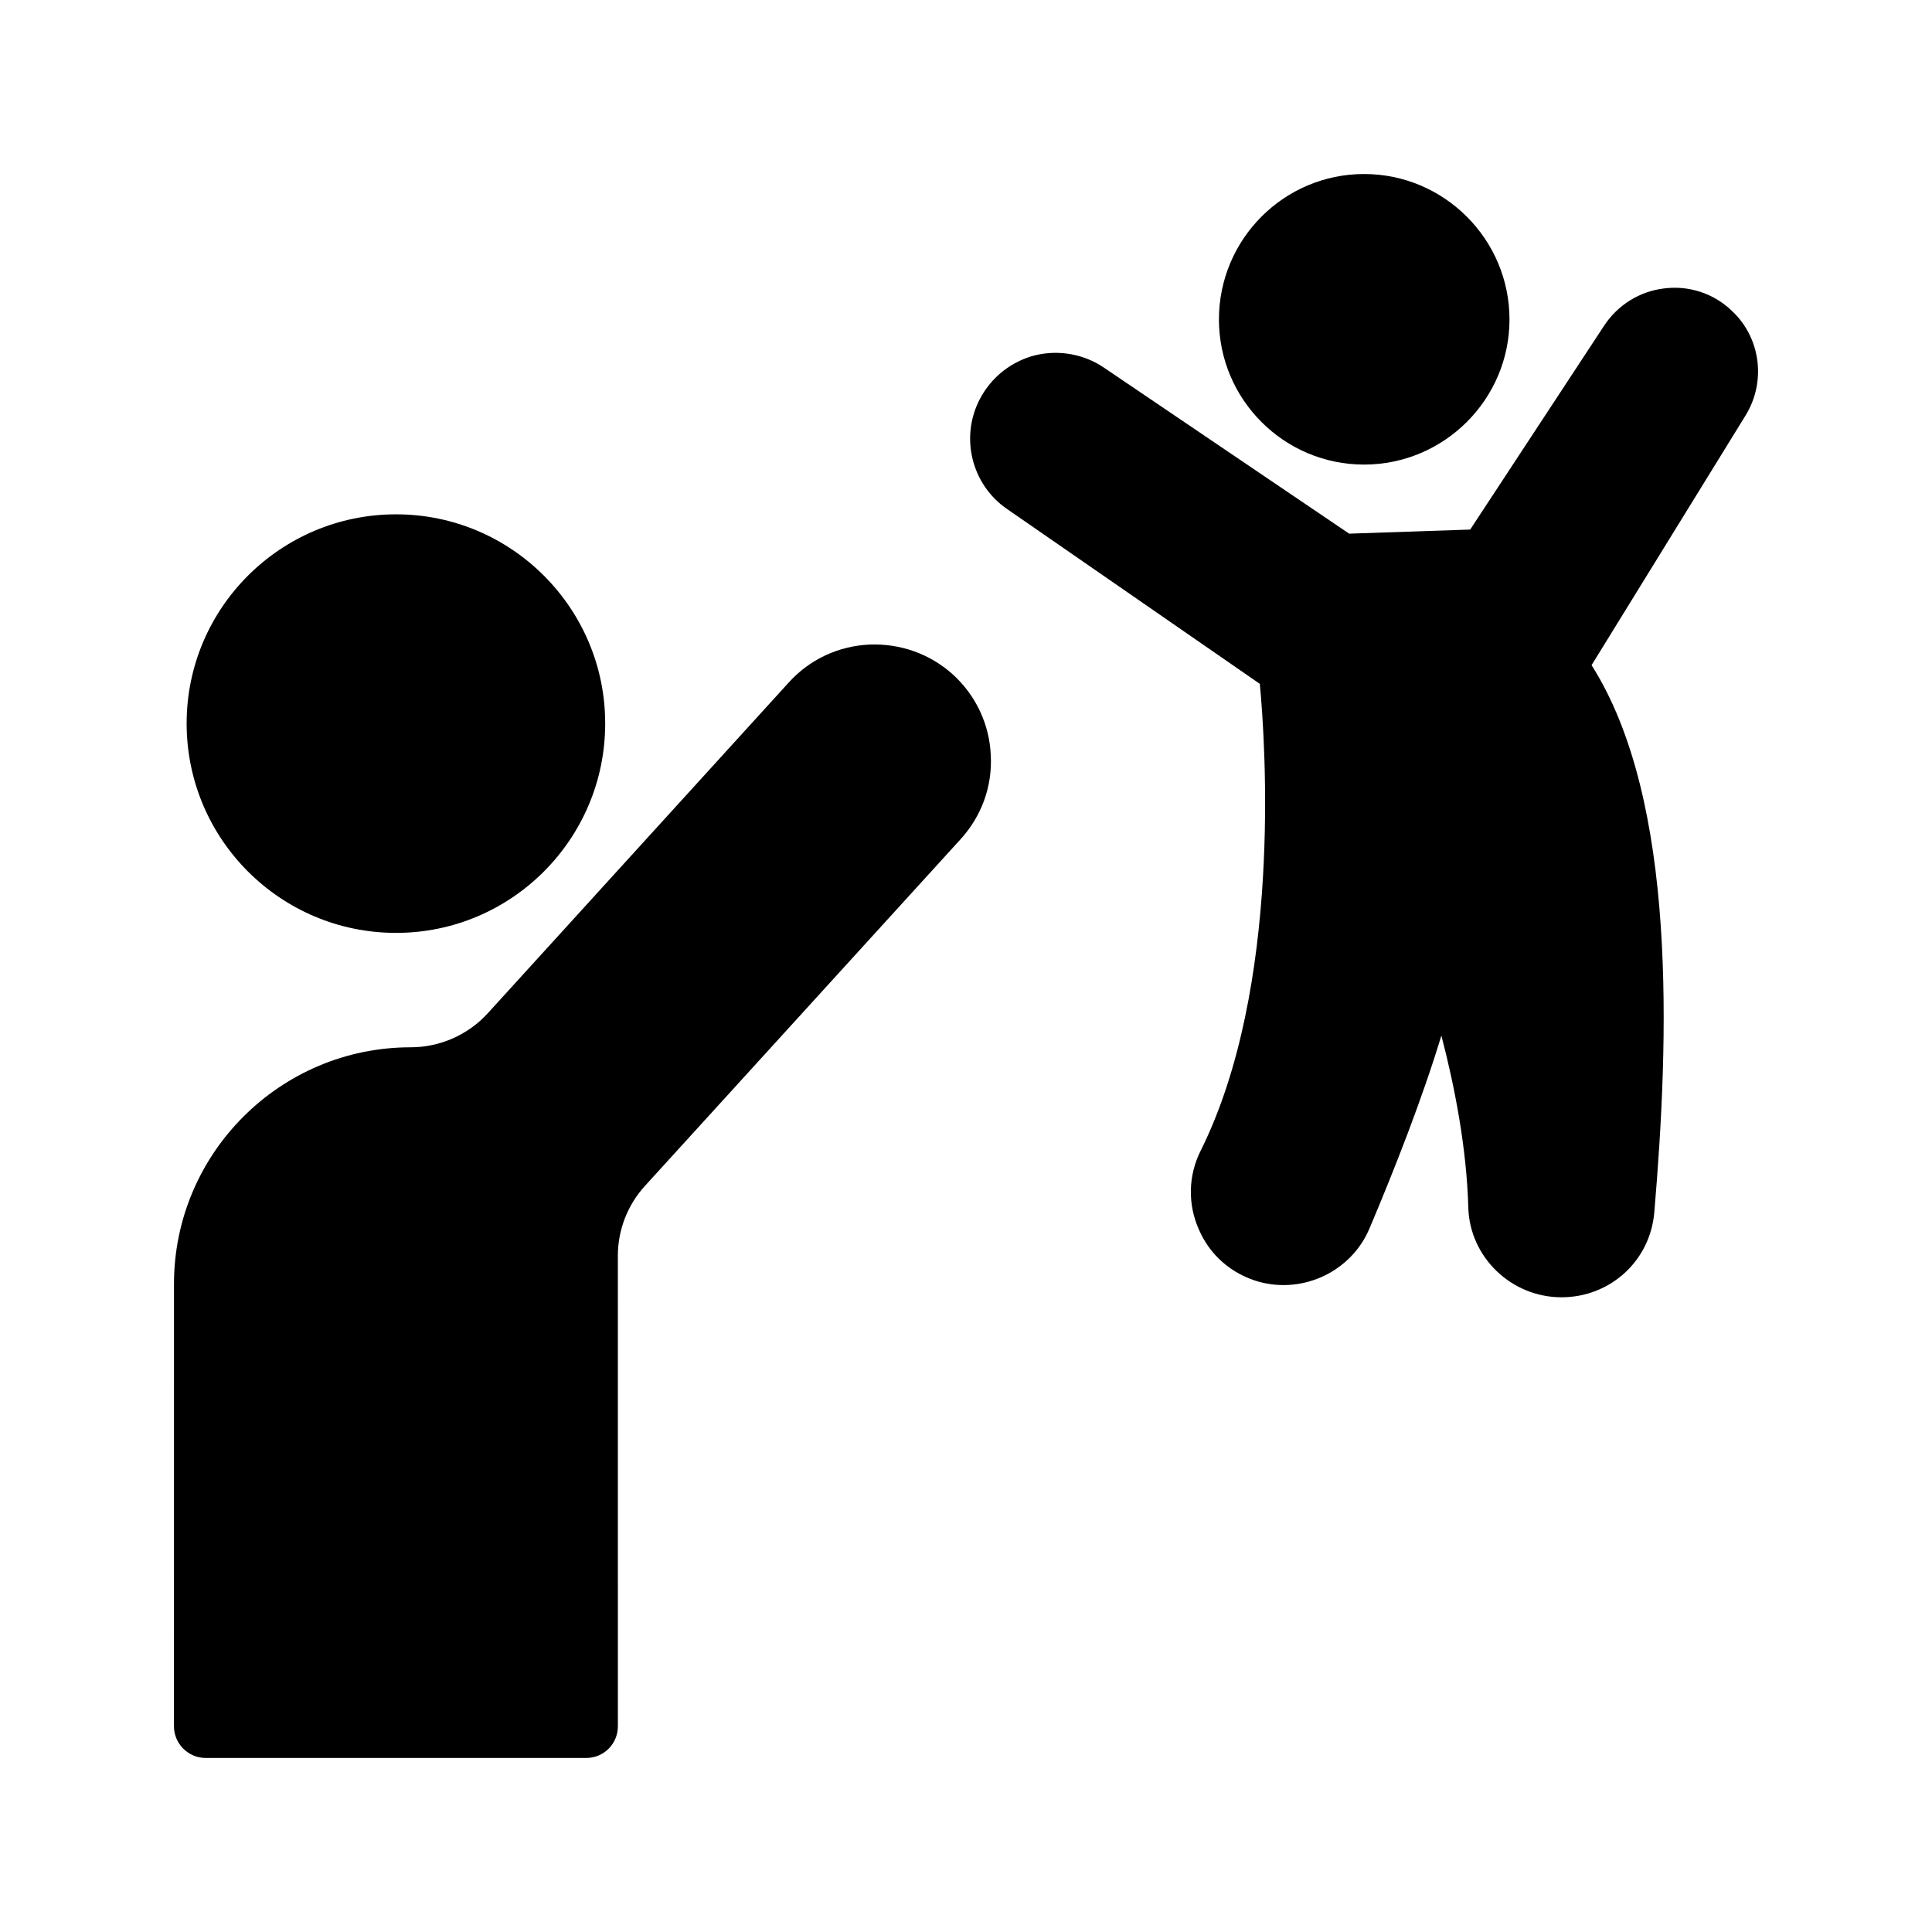
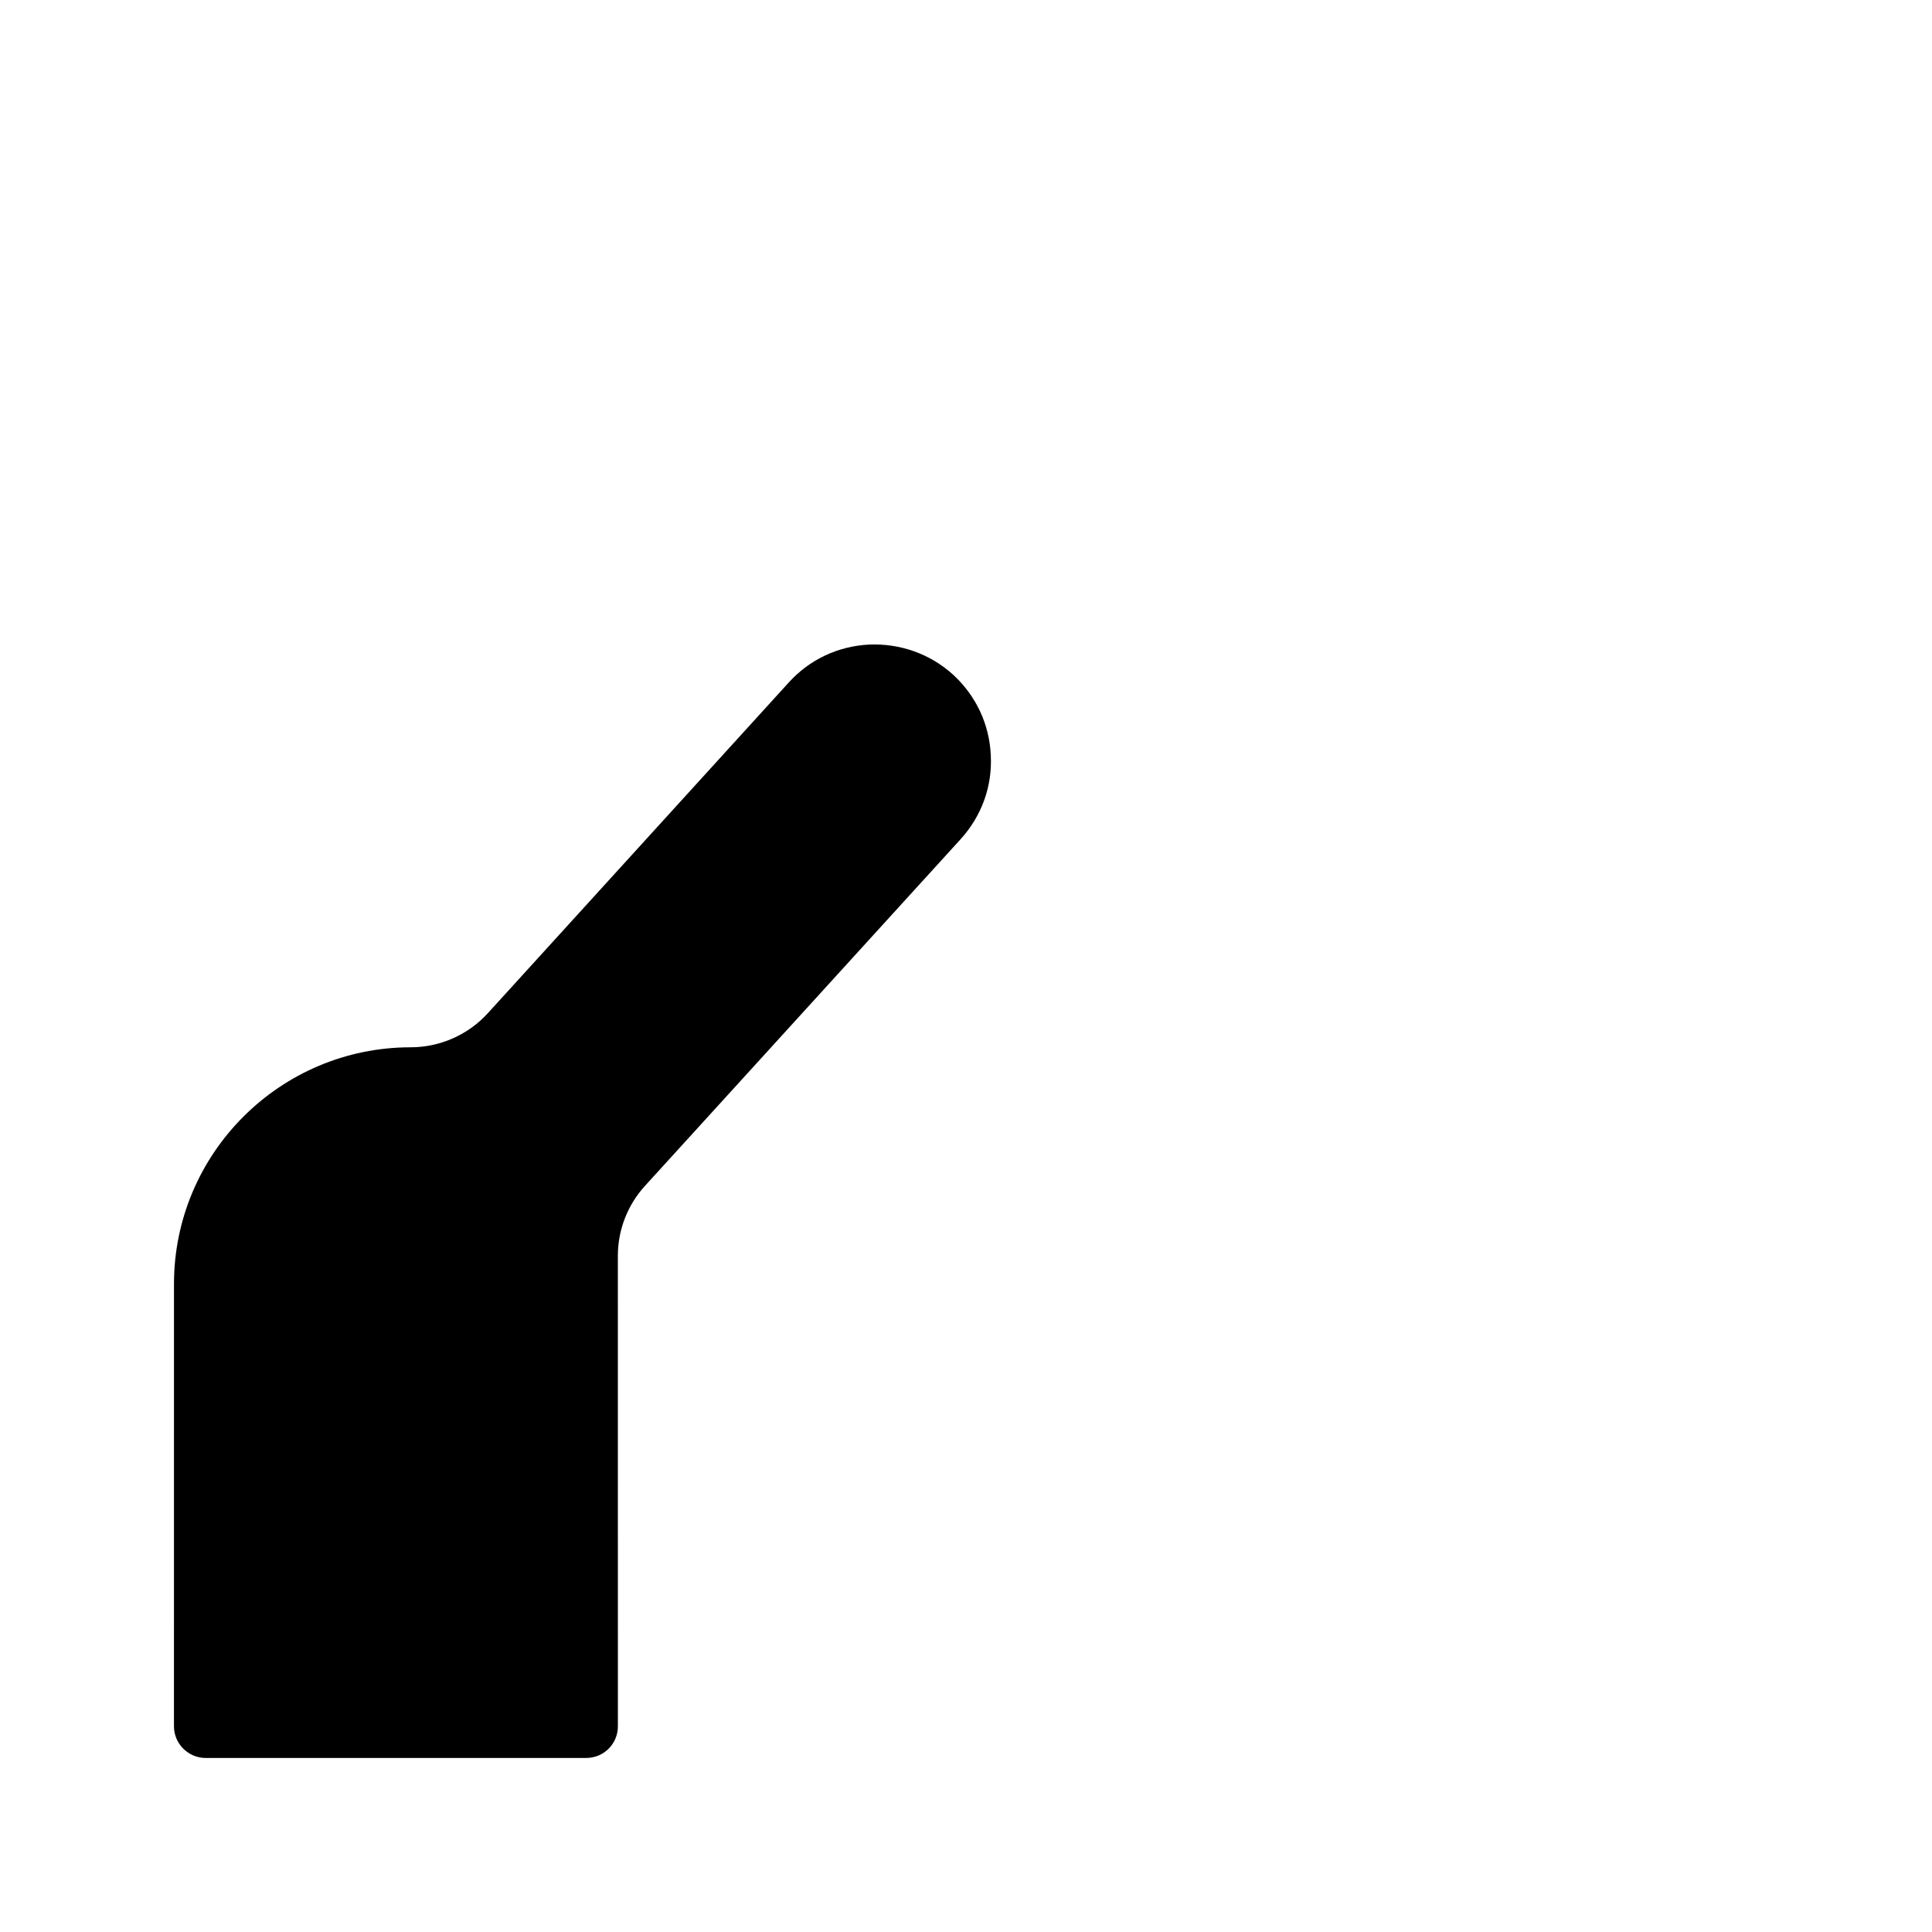
<svg xmlns="http://www.w3.org/2000/svg" fill="#000000" width="800px" height="800px" version="1.1" viewBox="144 144 512 512">
  <g>
-     <path d="m467.03 228.66c0 21.16 17.215 38.457 38.457 38.457s38.543-17.297 38.543-38.457c0-21.242-17.297-38.543-38.543-38.543-21.242 0.004-38.457 17.301-38.457 38.543z" />
-     <path d="m418.33 238.15c-6.297 1.594-11.586 5.793-14.609 11.504-5.375 10.16-2.266 22.754 7.137 29.223l67.008 46.352c1.512 15.953 5.879 80.527-15.703 123.77-3.273 6.551-3.441 14.191-0.418 20.906 2.938 6.801 8.734 11.754 15.871 13.77 11.84 3.273 24.52-2.769 29.305-14.105 6.719-15.871 14.023-34.512 19.059-51.137 3.527 13.52 6.719 29.895 7.137 45.68 0.418 13.098 11.418 23.68 24.688 23.68 12.93 0 23.512-9.656 24.602-22.504 3.863-45.512 6.215-109.07-16.625-145.01l40.805-66.168c5.543-8.984 4.031-20.742-3.777-27.879-4.785-4.535-11.336-6.633-17.801-5.793-6.465 0.754-12.258 4.367-15.871 9.824l-35.52 54.074-32.074 1.09-64.992-44c-5.289-3.609-12.008-4.785-18.219-3.273z" />
    <path d="m190.1 601.48c0 4.617 3.777 8.398 8.398 8.398h100.85c4.703 0 8.398-3.777 8.398-8.398l-0.008-124.69c0-6.887 2.602-13.52 7.223-18.559l83.633-91.859c5.543-6.129 8.398-13.938 7.977-22.168-0.336-8.23-3.945-15.871-9.992-21.41-6.129-5.543-14.023-8.312-22.25-7.977-8.23 0.418-15.785 3.945-21.328 10.078l-79.77 87.664c-5.207 5.711-12.68 8.984-20.402 8.984-34.594 0-62.723 28.129-62.723 62.723z" />
-     <path d="m193.46 335.72c0 30.648 24.855 55.504 55.504 55.504 30.566 0 55.418-24.855 55.418-55.504 0-30.566-24.855-55.418-55.418-55.418-30.652 0-55.504 24.855-55.504 55.418z" />
  </g>
</svg>